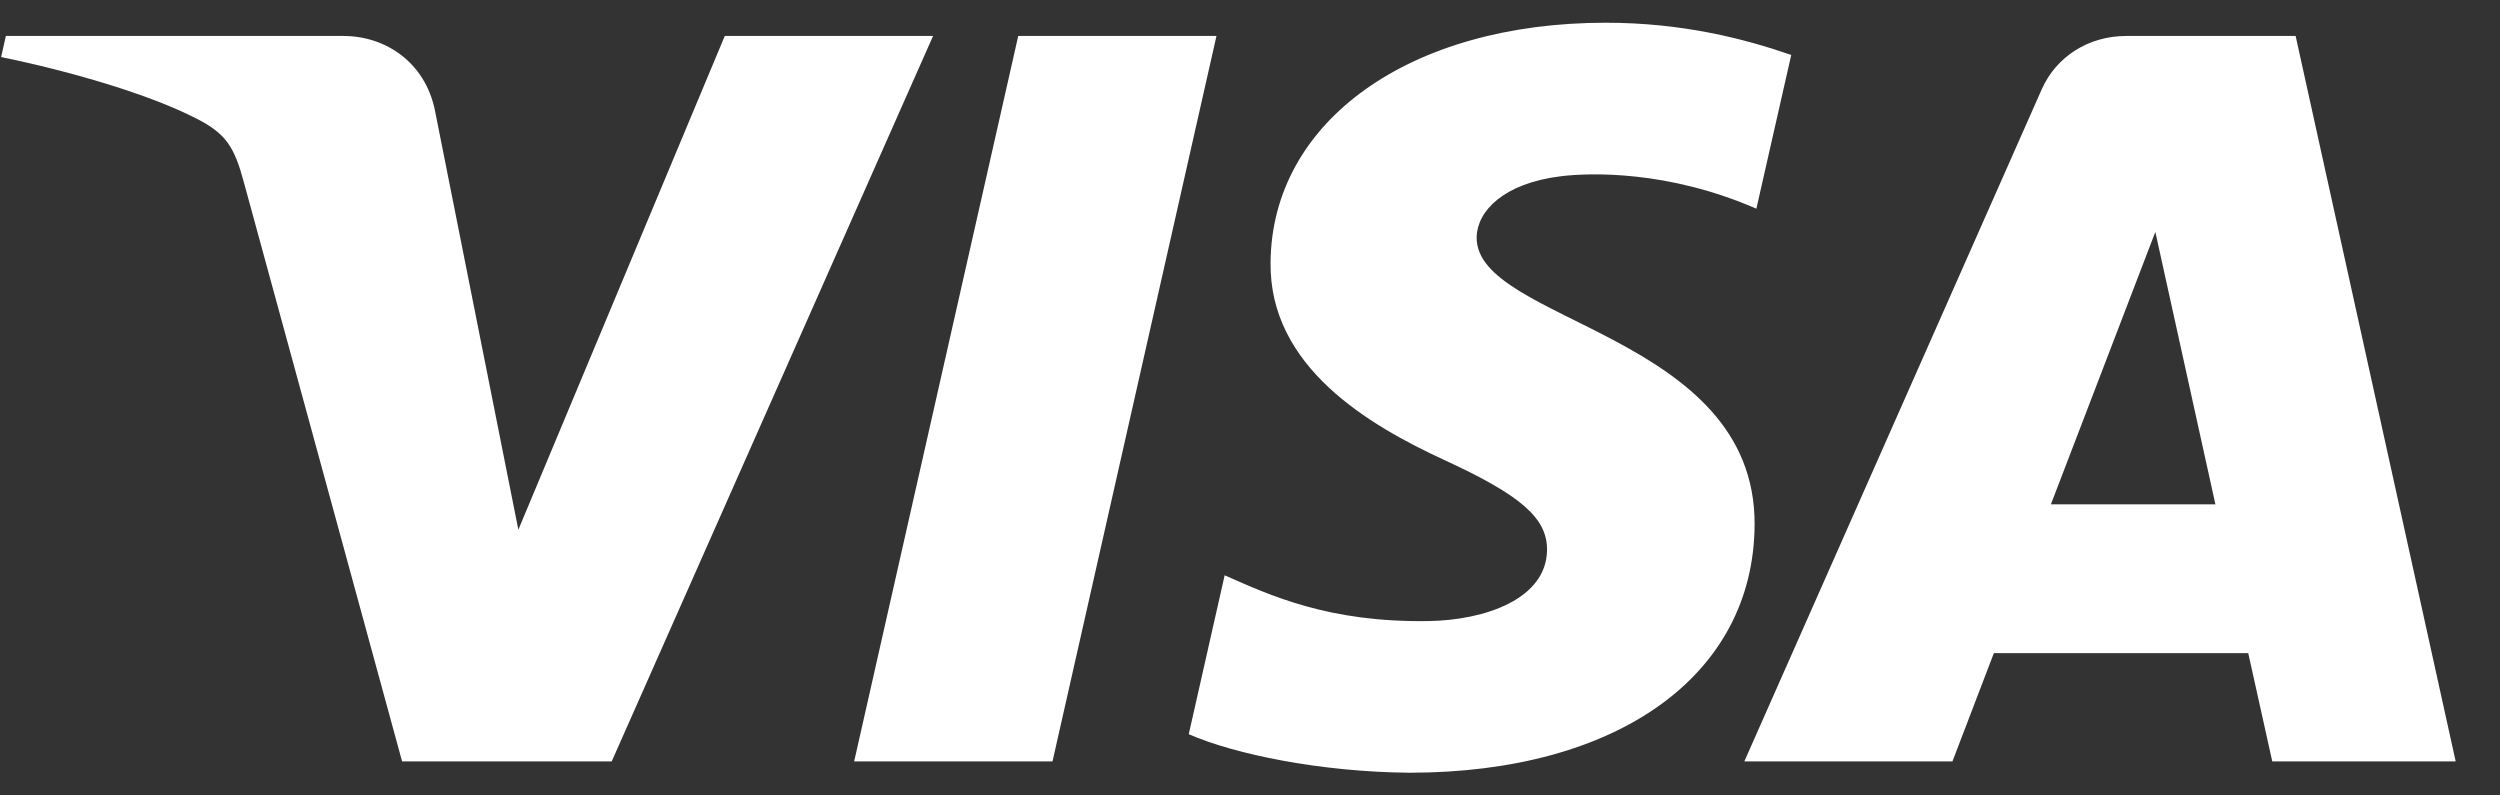
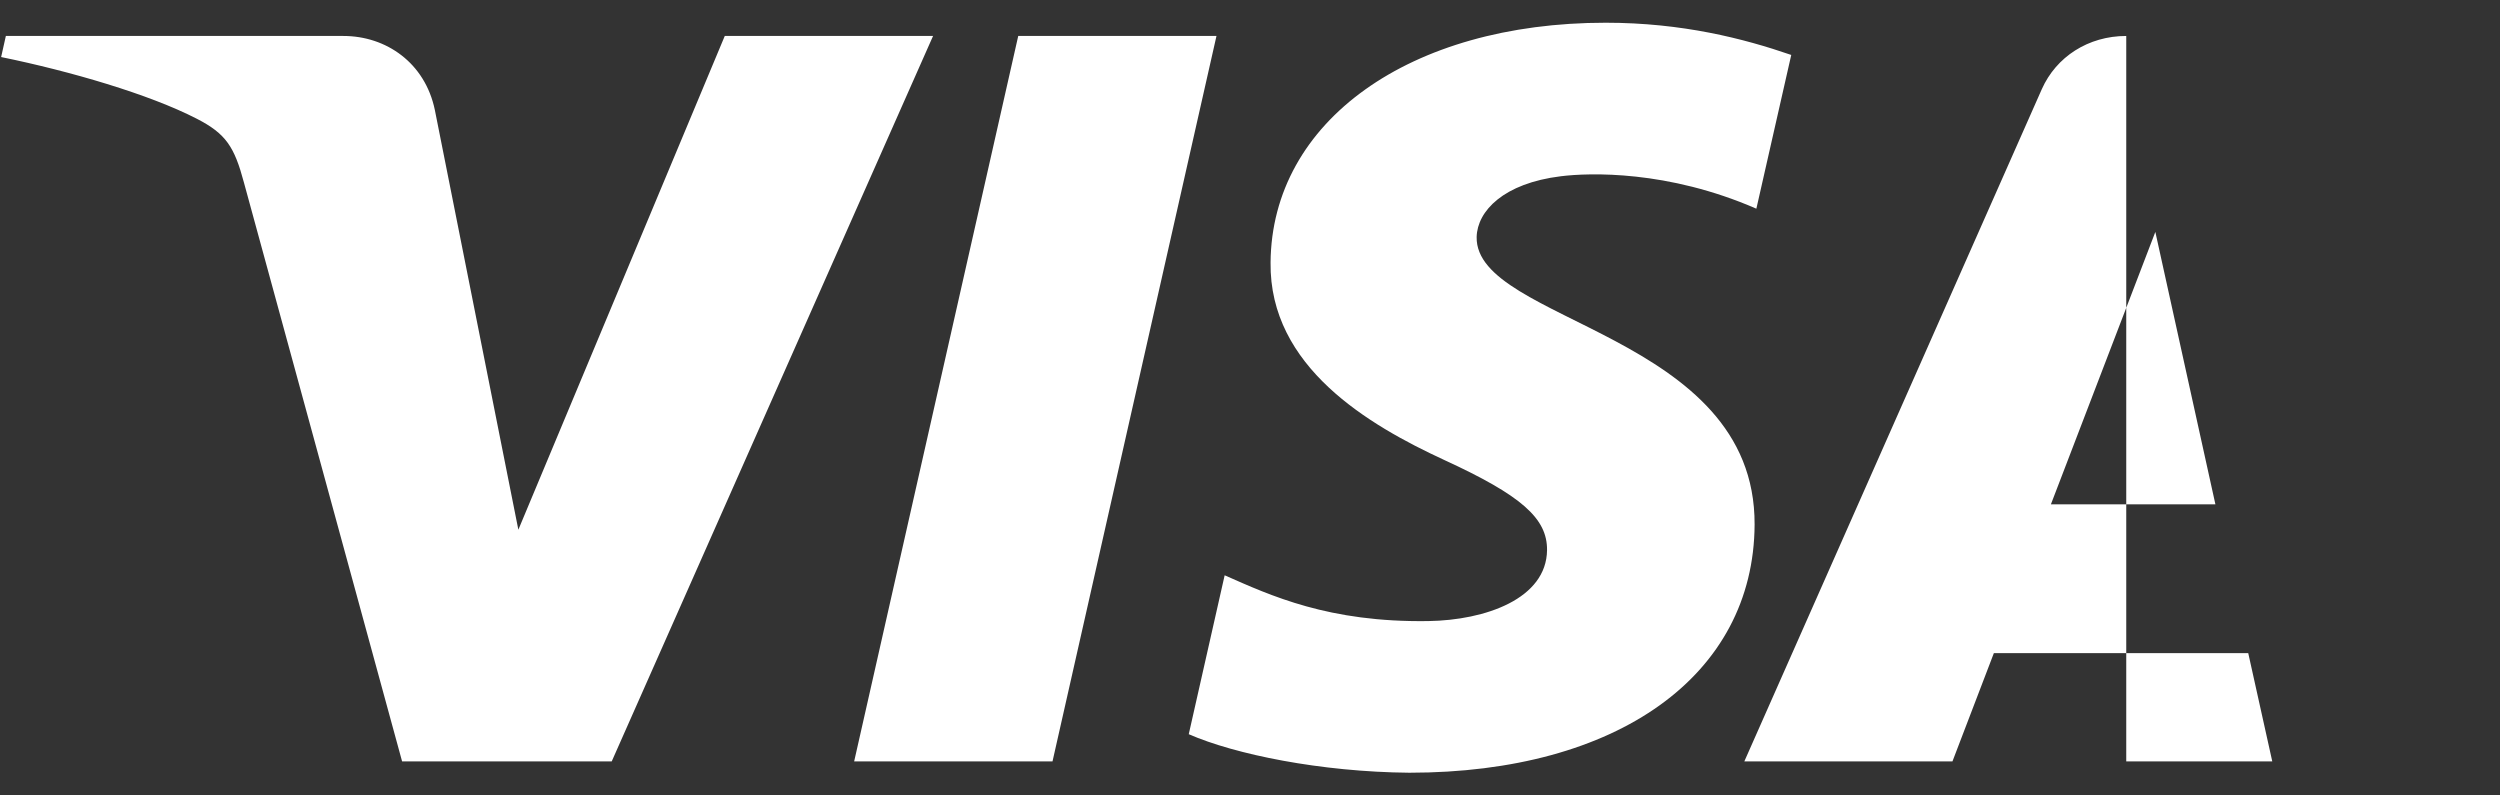
<svg xmlns="http://www.w3.org/2000/svg" width="44" height="14" viewBox="0 0 44 14" fill="none">
  <rect x="0" y="0" width="44" height="14" fill="#333333" stroke="none" />
-   <path d="M22.362 4.62C22.338 6.458 24.094 7.484 25.417 8.095C26.777 8.72 27.233 9.122 27.228 9.682C27.218 10.538 26.144 10.916 25.138 10.931C23.384 10.957 22.365 10.483 21.554 10.125L20.922 12.922C21.736 13.277 23.242 13.586 24.804 13.6C28.47 13.6 30.868 11.887 30.881 9.232C30.895 5.863 25.956 5.676 25.989 4.17C26.001 3.714 26.462 3.226 27.471 3.102C27.97 3.04 29.349 2.992 30.912 3.673L31.526 0.967C30.685 0.677 29.605 0.4 28.259 0.4C24.809 0.4 22.382 2.135 22.362 4.62ZM37.422 0.633C36.752 0.633 36.188 1.002 35.936 1.569L30.7 13.401H34.363L35.092 11.495H39.569L39.992 13.401H43.22L40.403 0.633H37.422ZM37.934 4.082L38.991 8.876H36.096L37.934 4.082ZM17.921 0.633L15.033 13.401H18.524L21.41 0.633H17.921ZM12.756 0.633L9.123 9.323L7.653 1.934C7.481 1.109 6.8 0.633 6.043 0.633H0.103L0.02 1.004C1.24 1.254 2.625 1.658 3.464 2.09C3.978 2.354 4.125 2.584 4.293 3.212L7.077 13.401H10.766L16.422 0.633H12.756Z" fill="white" />
+   <path d="M22.362 4.62C22.338 6.458 24.094 7.484 25.417 8.095C26.777 8.72 27.233 9.122 27.228 9.682C27.218 10.538 26.144 10.916 25.138 10.931C23.384 10.957 22.365 10.483 21.554 10.125L20.922 12.922C21.736 13.277 23.242 13.586 24.804 13.6C28.47 13.6 30.868 11.887 30.881 9.232C30.895 5.863 25.956 5.676 25.989 4.17C26.001 3.714 26.462 3.226 27.471 3.102C27.97 3.04 29.349 2.992 30.912 3.673L31.526 0.967C30.685 0.677 29.605 0.4 28.259 0.4C24.809 0.4 22.382 2.135 22.362 4.62ZM37.422 0.633C36.752 0.633 36.188 1.002 35.936 1.569L30.7 13.401H34.363L35.092 11.495H39.569L39.992 13.401H43.22H37.422ZM37.934 4.082L38.991 8.876H36.096L37.934 4.082ZM17.921 0.633L15.033 13.401H18.524L21.41 0.633H17.921ZM12.756 0.633L9.123 9.323L7.653 1.934C7.481 1.109 6.8 0.633 6.043 0.633H0.103L0.02 1.004C1.24 1.254 2.625 1.658 3.464 2.09C3.978 2.354 4.125 2.584 4.293 3.212L7.077 13.401H10.766L16.422 0.633H12.756Z" fill="white" />
</svg>